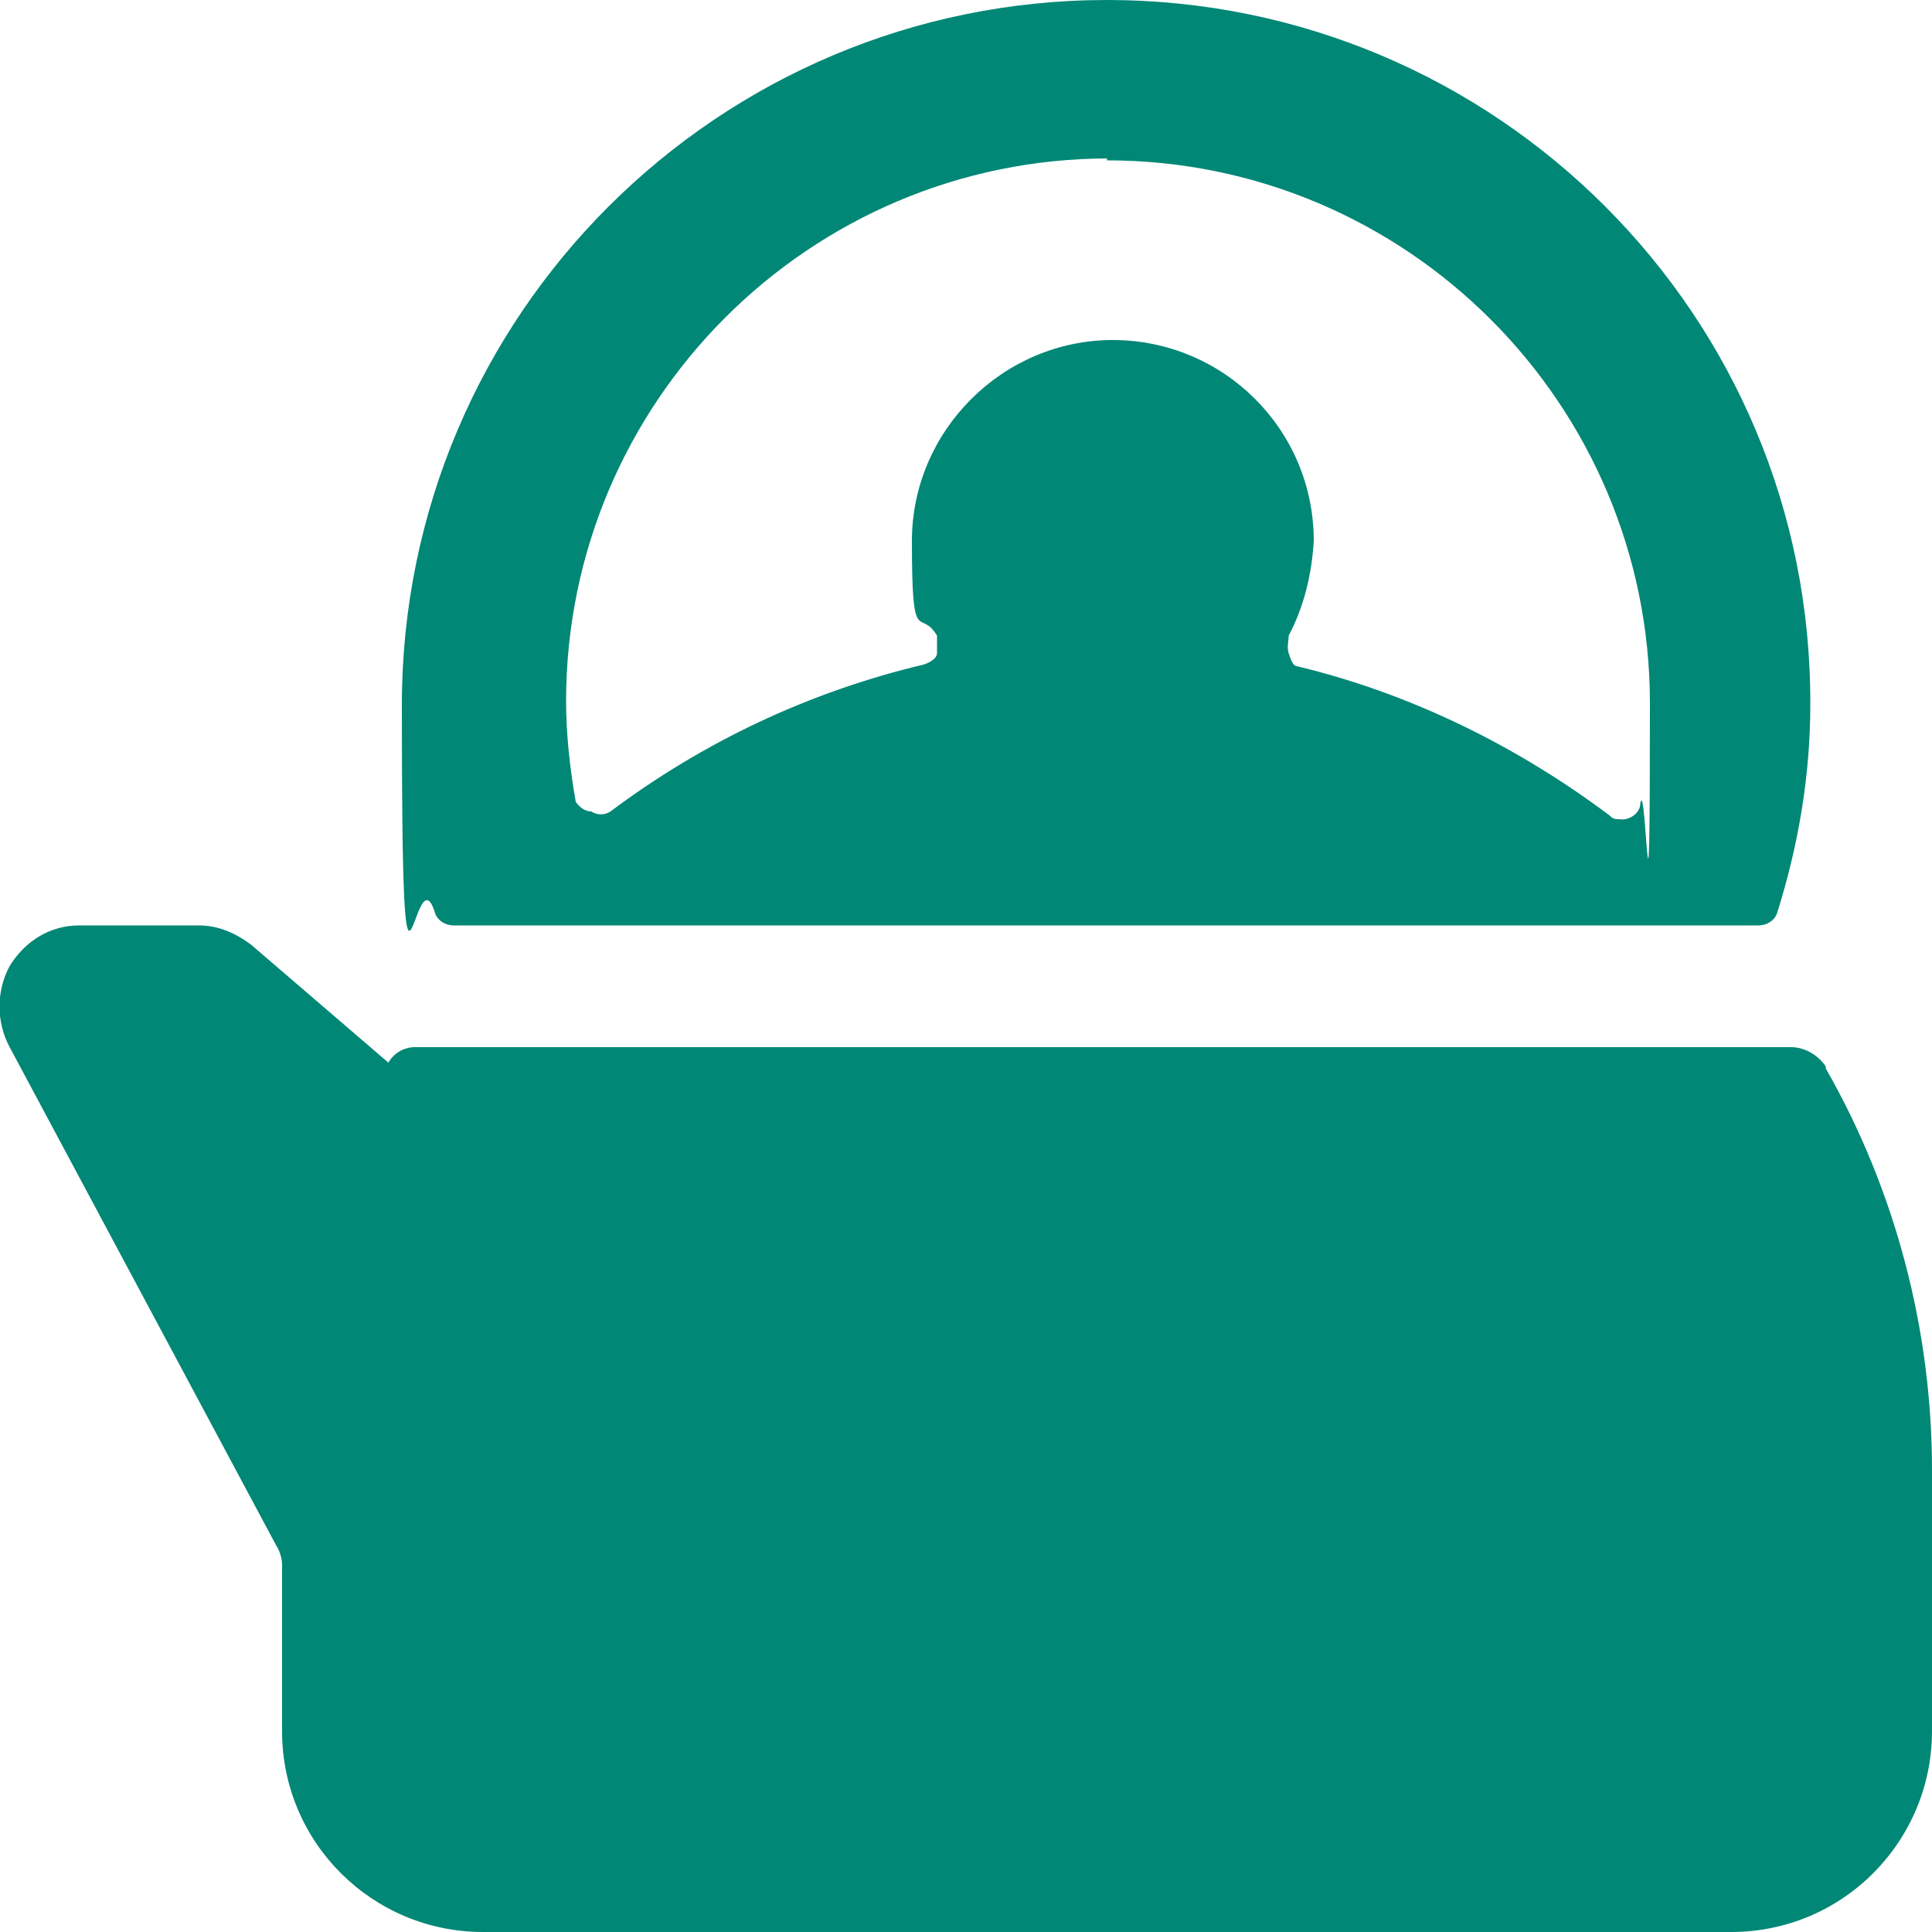
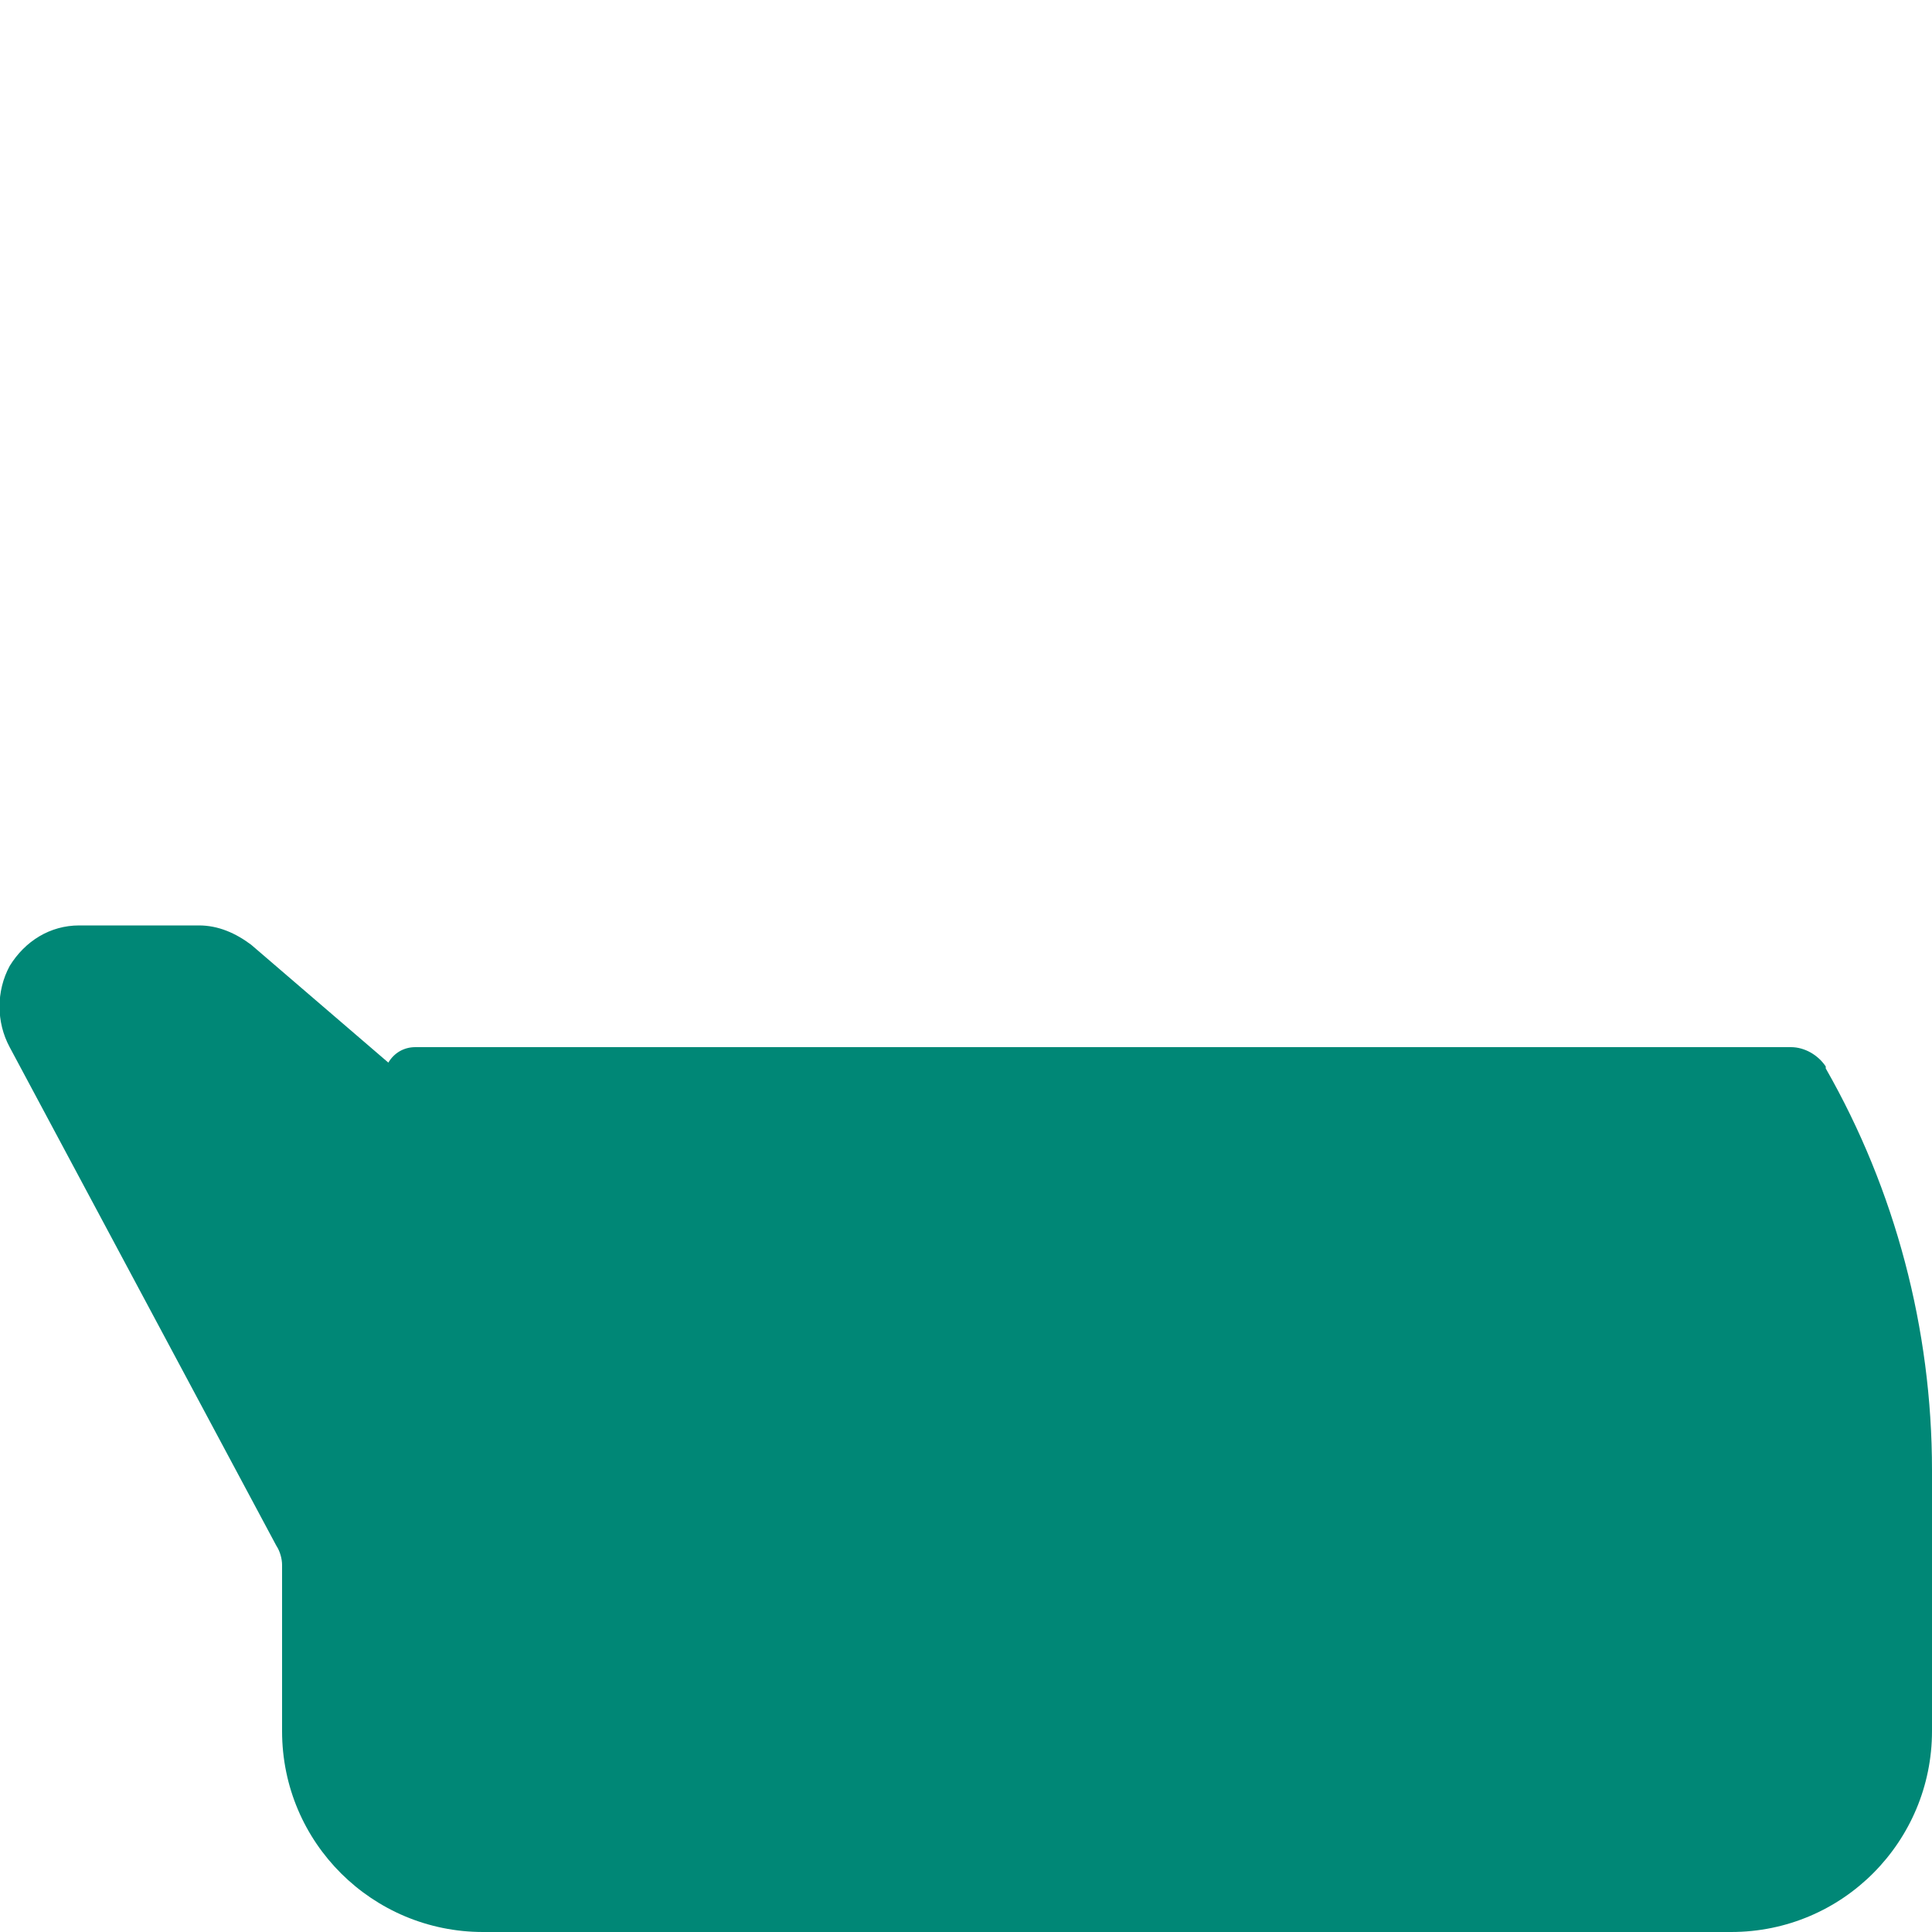
<svg xmlns="http://www.w3.org/2000/svg" version="1.1" viewBox="0 0 100 100">
  <defs>
    <style>
      .cls-1 {
        fill: #008776;
      }
    </style>
  </defs>
  <g>
    <g id="Livello_1">
      <g id="Tea-Kettle--Streamline-Ultimate.svg">
        <g>
-           <path class="cls-1" d="M91,47.9c.5,0,.9-.3,1-.7,1.1-3.5,1.7-7.1,1.7-10.7.1-20.2-16.3-36.5-36.4-36.5S20.8,16.3,20.8,36.5s.6,7.3,1.7,10.7c.1.4.5.7,1,.7h67.6,0ZM57.3,8.3c15.5,0,28.1,12.6,28.1,28.1s-.2,3.5-.5,5.2c0,.5-.6.9-1.1.8-.2,0-.3,0-.5-.2-4.8-3.6-10.3-6.3-16.1-7.7-.3,0-.4-.4-.5-.7s0-.6,0-.9c.8-1.5,1.2-3.2,1.3-4.9,0-5.8-4.7-10.4-10.4-10.4s-10.4,4.7-10.4,10.4.4,3.4,1.3,4.9c0,.3,0,.6,0,.9,0,.3-.4.5-.7.6-5.9,1.4-11.4,4-16.2,7.6-.3.2-.7.2-1,0-.3,0-.6-.2-.8-.5-.3-1.7-.5-3.5-.5-5.2,0-15.5,12.6-28.1,28.1-28.1h-.1Z" />
          <path class="cls-1" d="M94.5,55.2c-.4-.6-1.1-1-1.8-1H21.5c-.6,0-1.1.3-1.4.8l-7.1-6.1c-.8-.6-1.7-1-2.7-1h-6.2c-1.5,0-2.8.8-3.6,2.1-.7,1.3-.7,2.9,0,4.2l13.8,25.8c.2.3.3.7.3,1v8.6c0,5.8,4.7,10.4,10.4,10.4h64.6c5.8,0,10.4-4.7,10.4-10.4v-13.5c0-7.3-1.9-14.5-5.5-20.8h0Z" />
        </g>
      </g>
    </g>
  </g>
</svg>